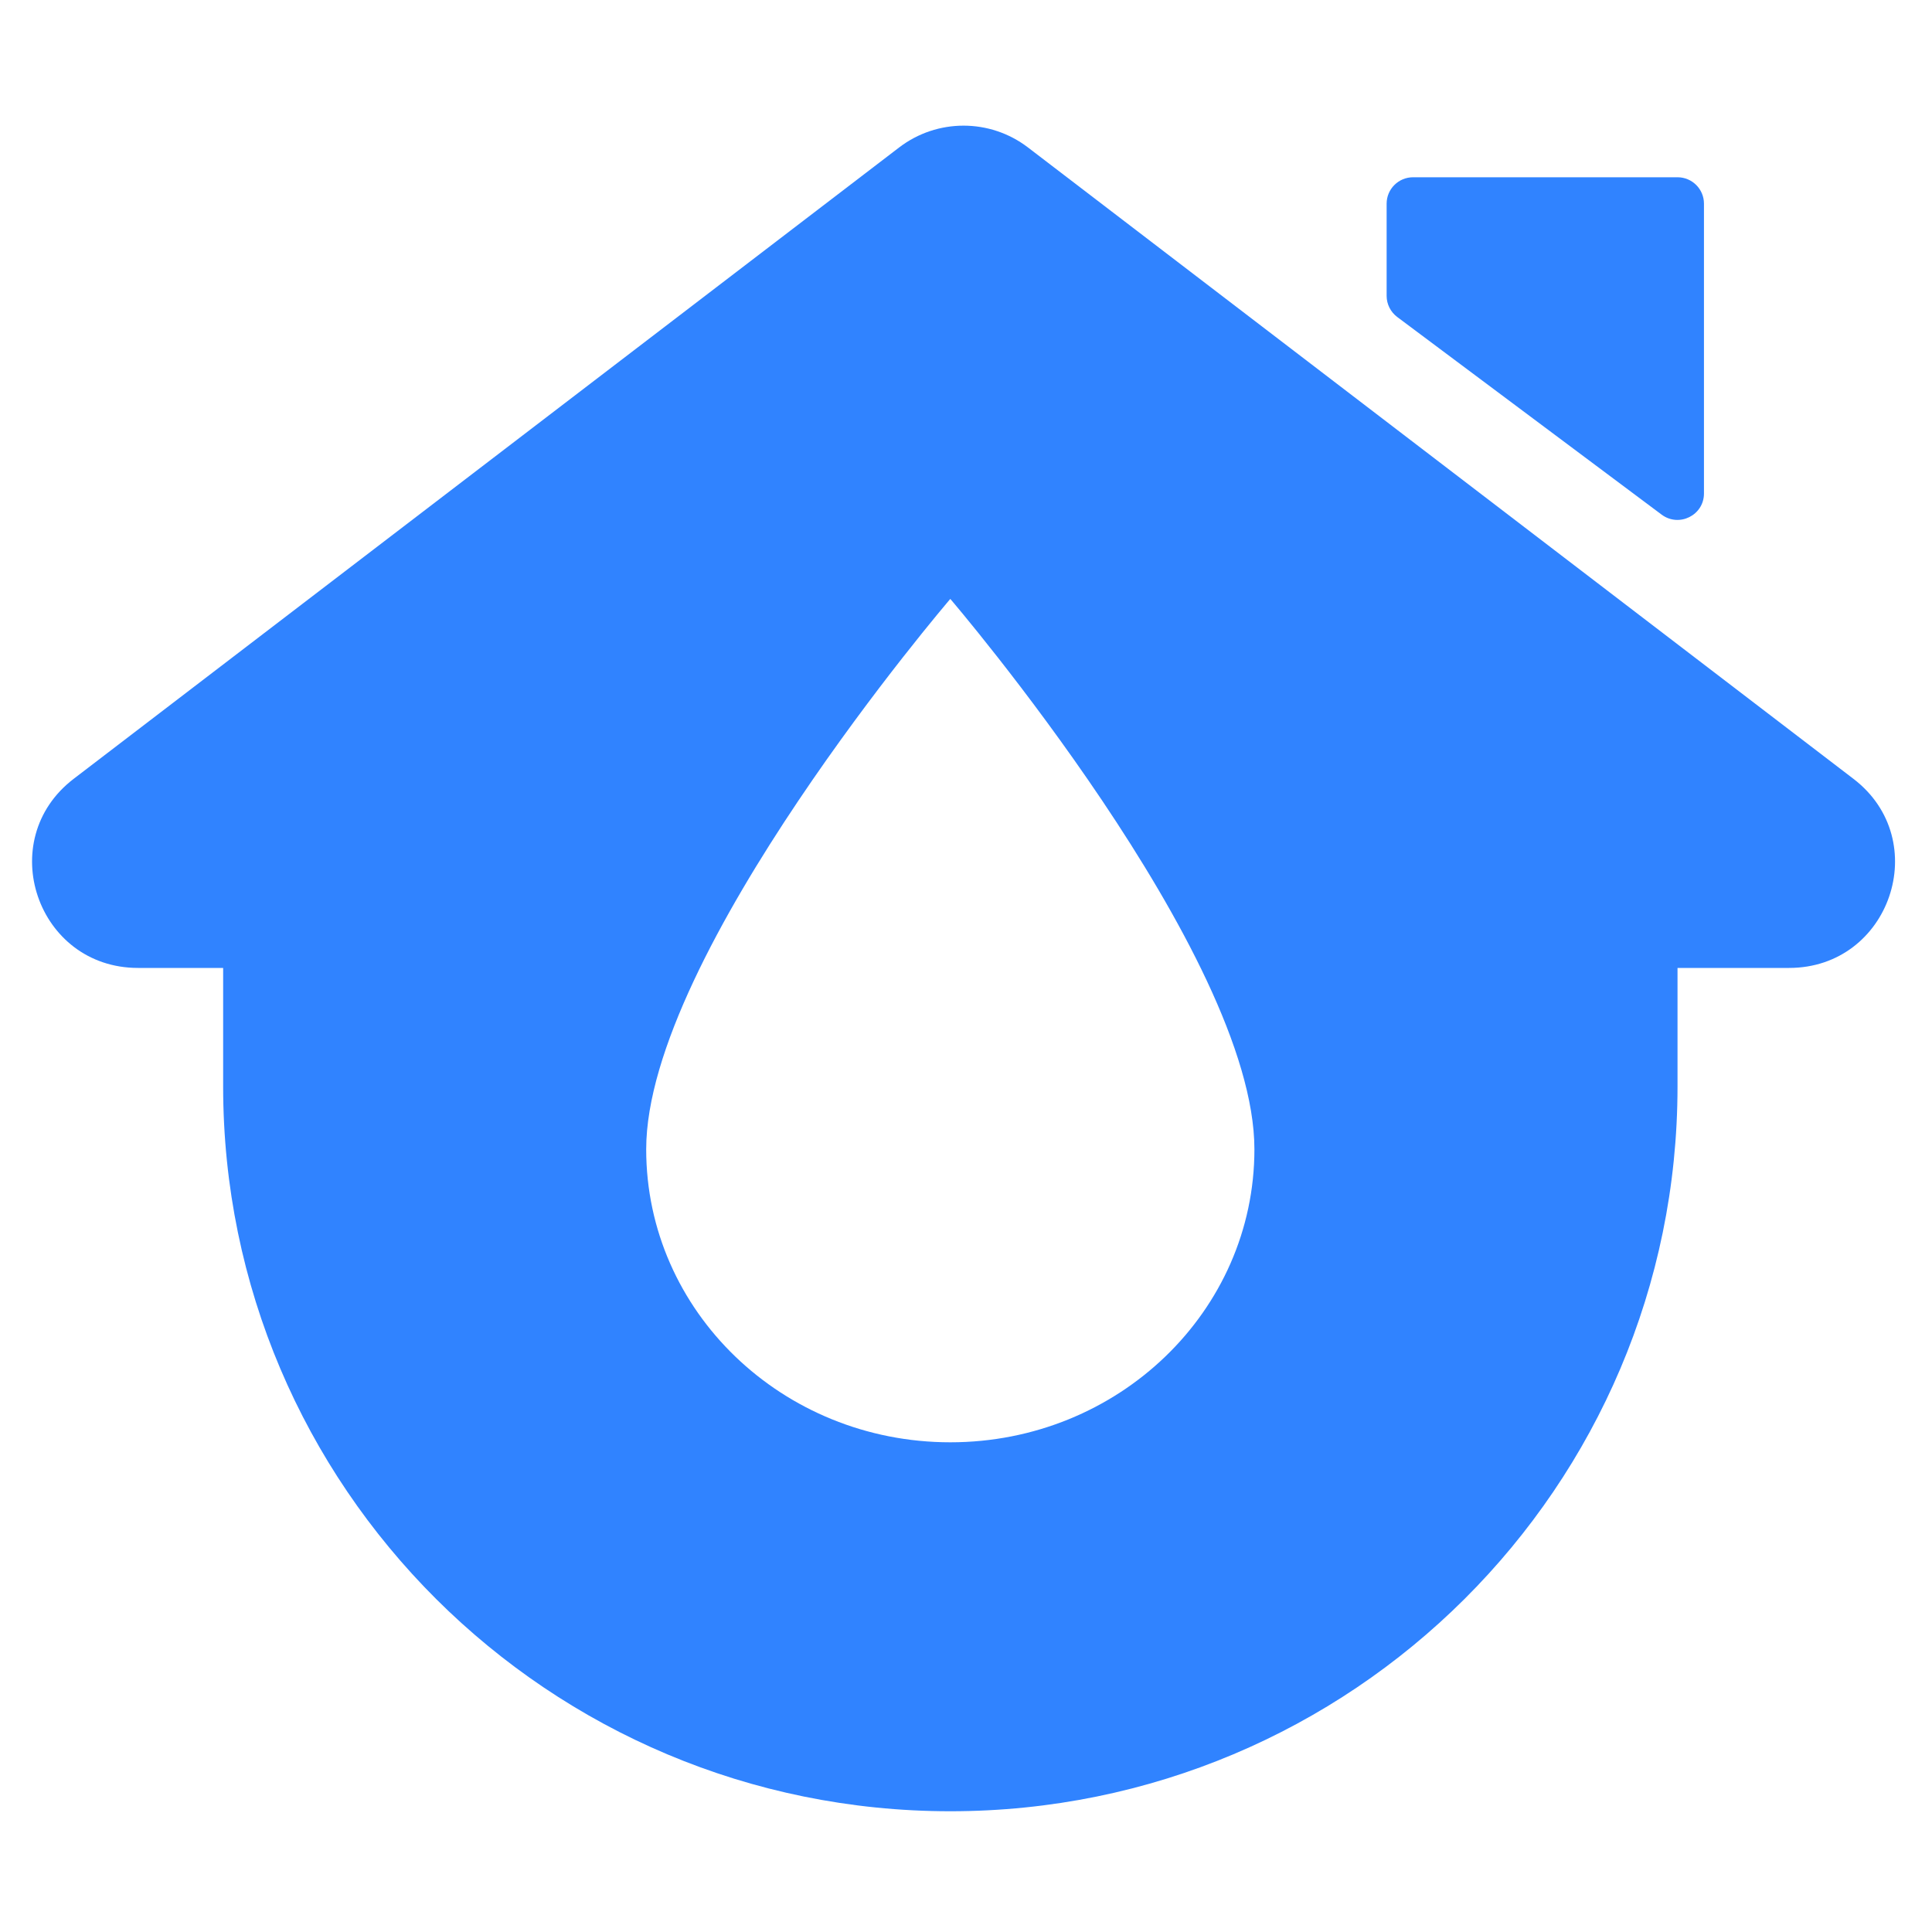
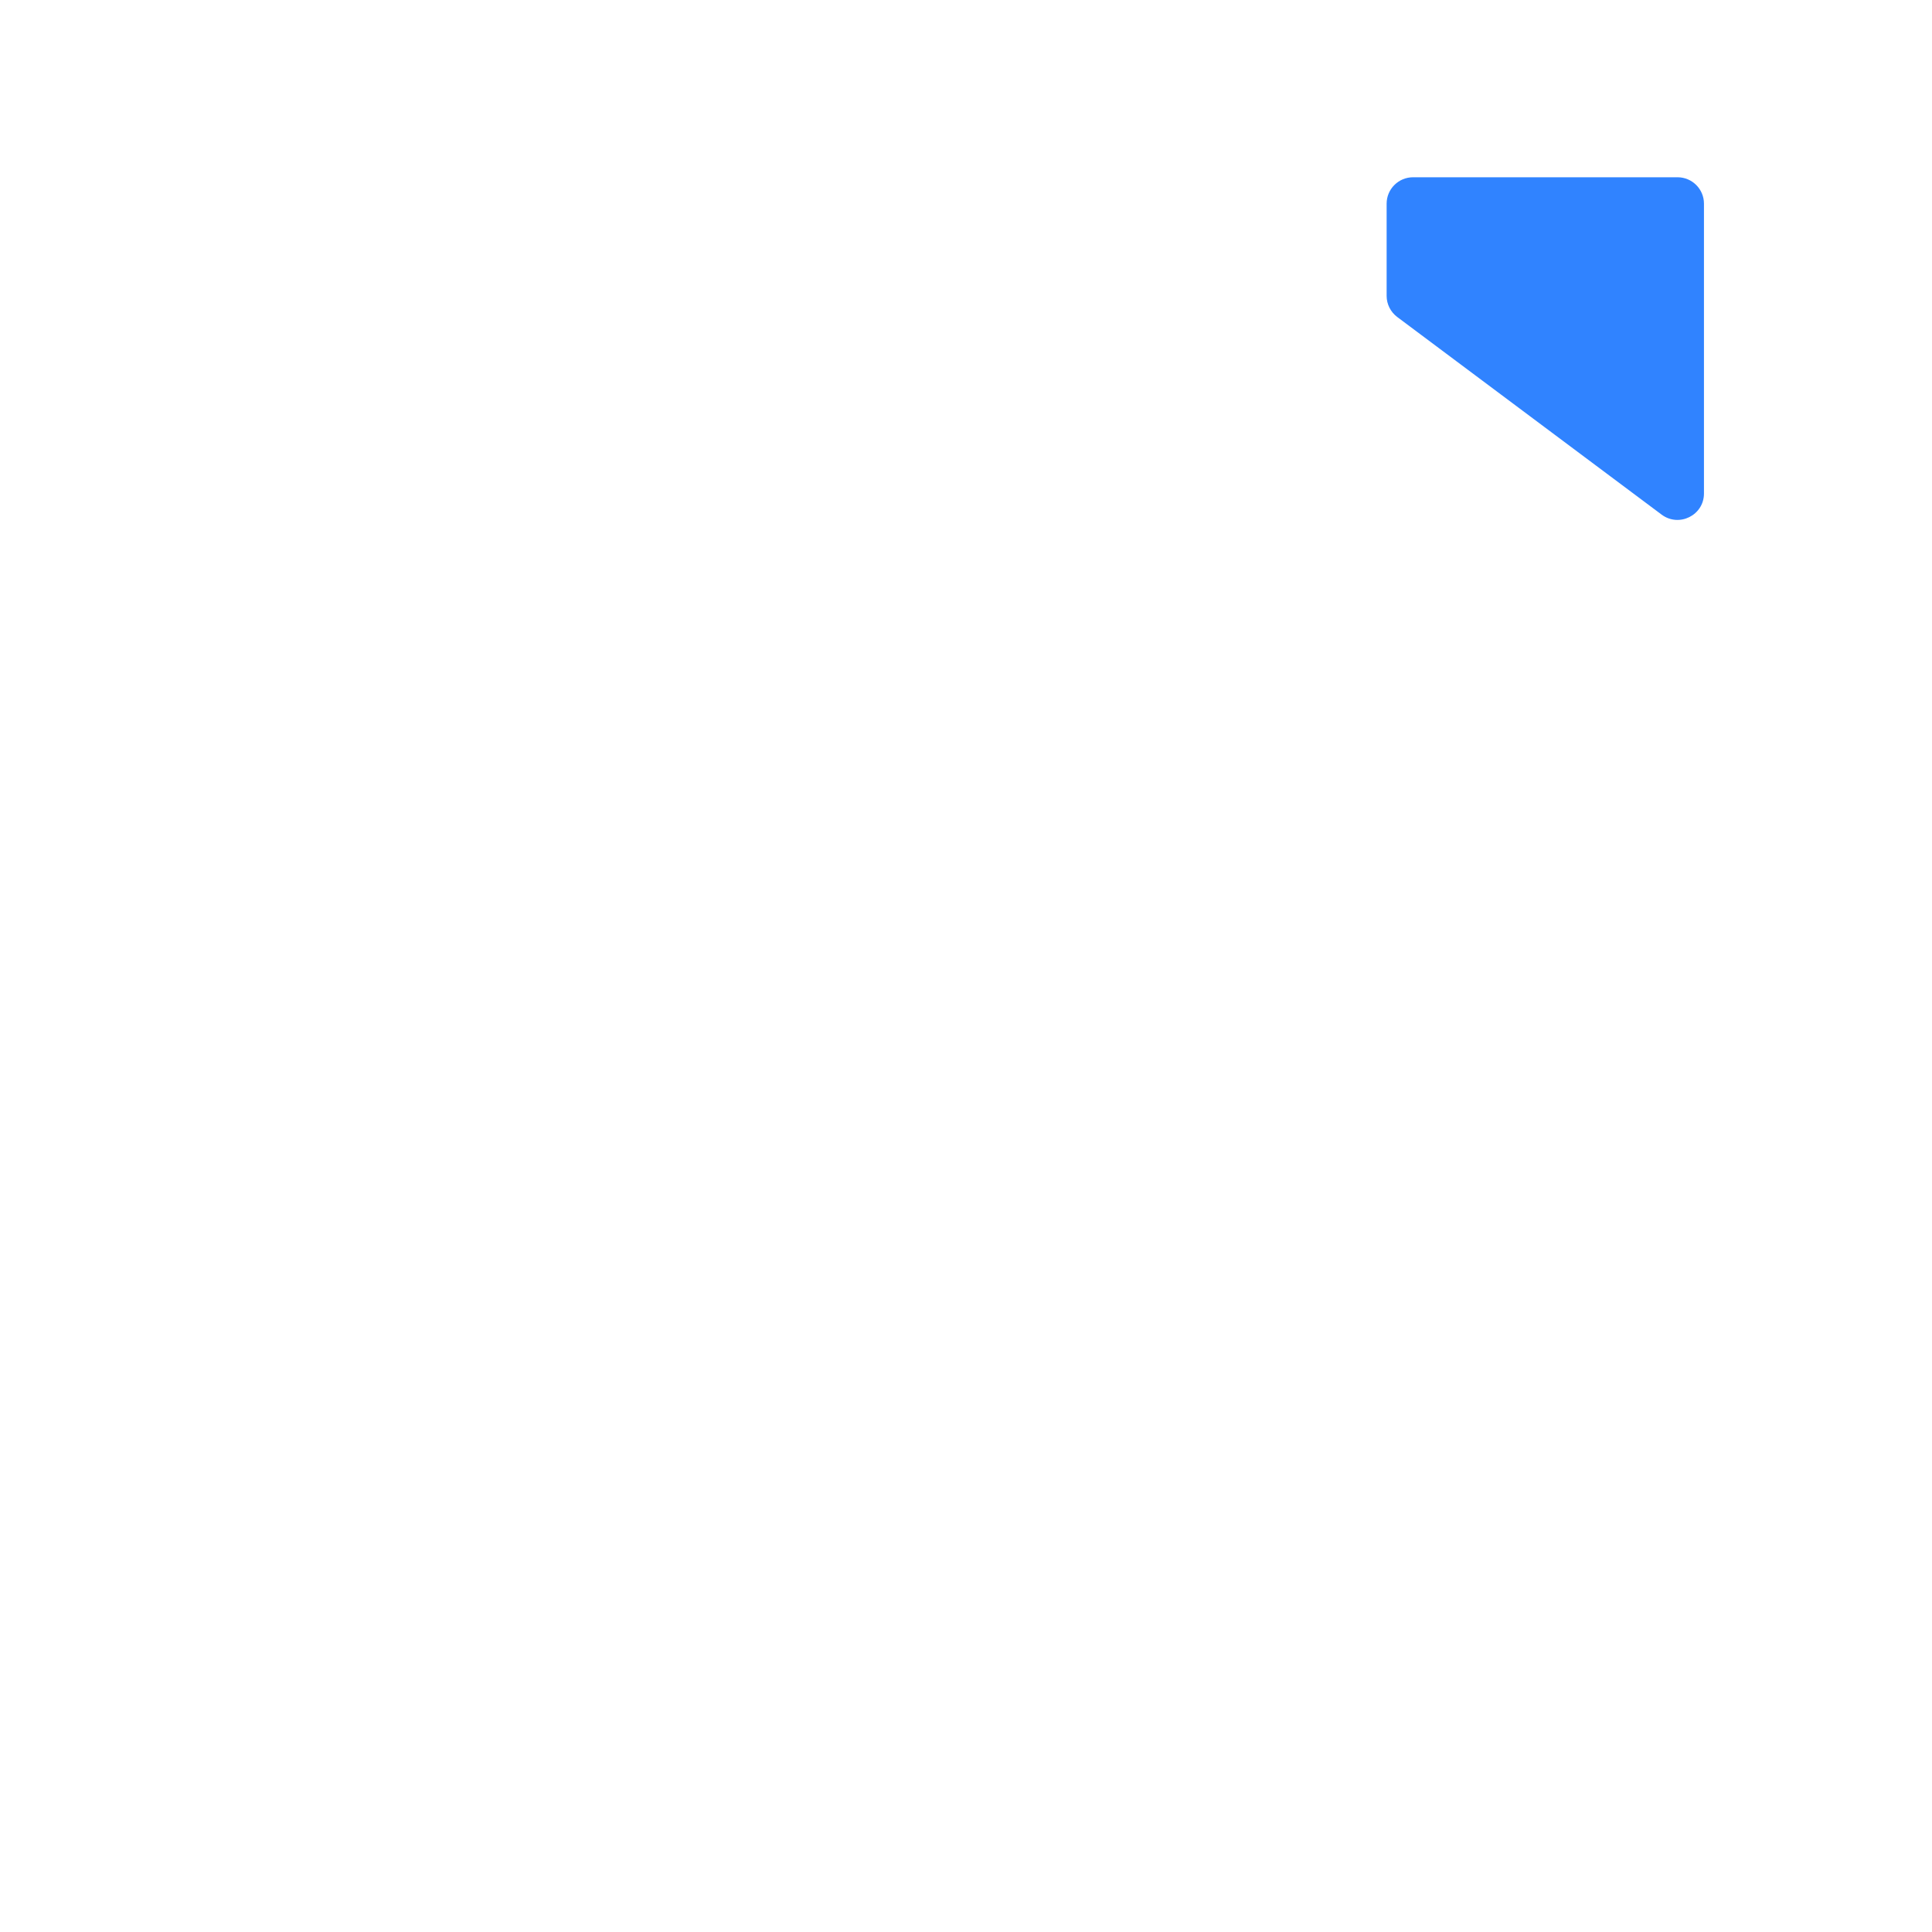
<svg xmlns="http://www.w3.org/2000/svg" width="32" height="32" viewBox="0 0 32 32" fill="none">
-   <path fill-rule="evenodd" clip-rule="evenodd" d="M14.893 2.442C15.522 1.961 16.397 1.961 17.026 2.442L30.699 12.9C32.027 13.916 31.306 16.032 29.633 16.032H27.785V17.996C27.785 24.626 22.392 30 15.74 30C9.088 30 3.696 24.626 3.696 17.996V16.032H2.286C0.612 16.032 -0.108 13.916 1.22 12.9L14.893 2.442ZM10.703 19.036C10.703 15.801 15.74 9.92 15.74 9.92C15.74 9.92 20.777 15.801 20.777 19.036C20.777 21.717 18.523 23.889 15.74 23.889C12.957 23.889 10.703 21.717 10.703 19.036Z" fill="#3083FF" />
  <path d="M22.967 3.373C22.967 3.132 23.163 2.936 23.405 2.936H27.785C28.027 2.936 28.223 3.132 28.223 3.373V8.174C28.223 8.534 27.811 8.739 27.522 8.524L23.142 5.25C23.032 5.167 22.967 5.038 22.967 4.901V3.373Z" fill="#3083FF" />
</svg>